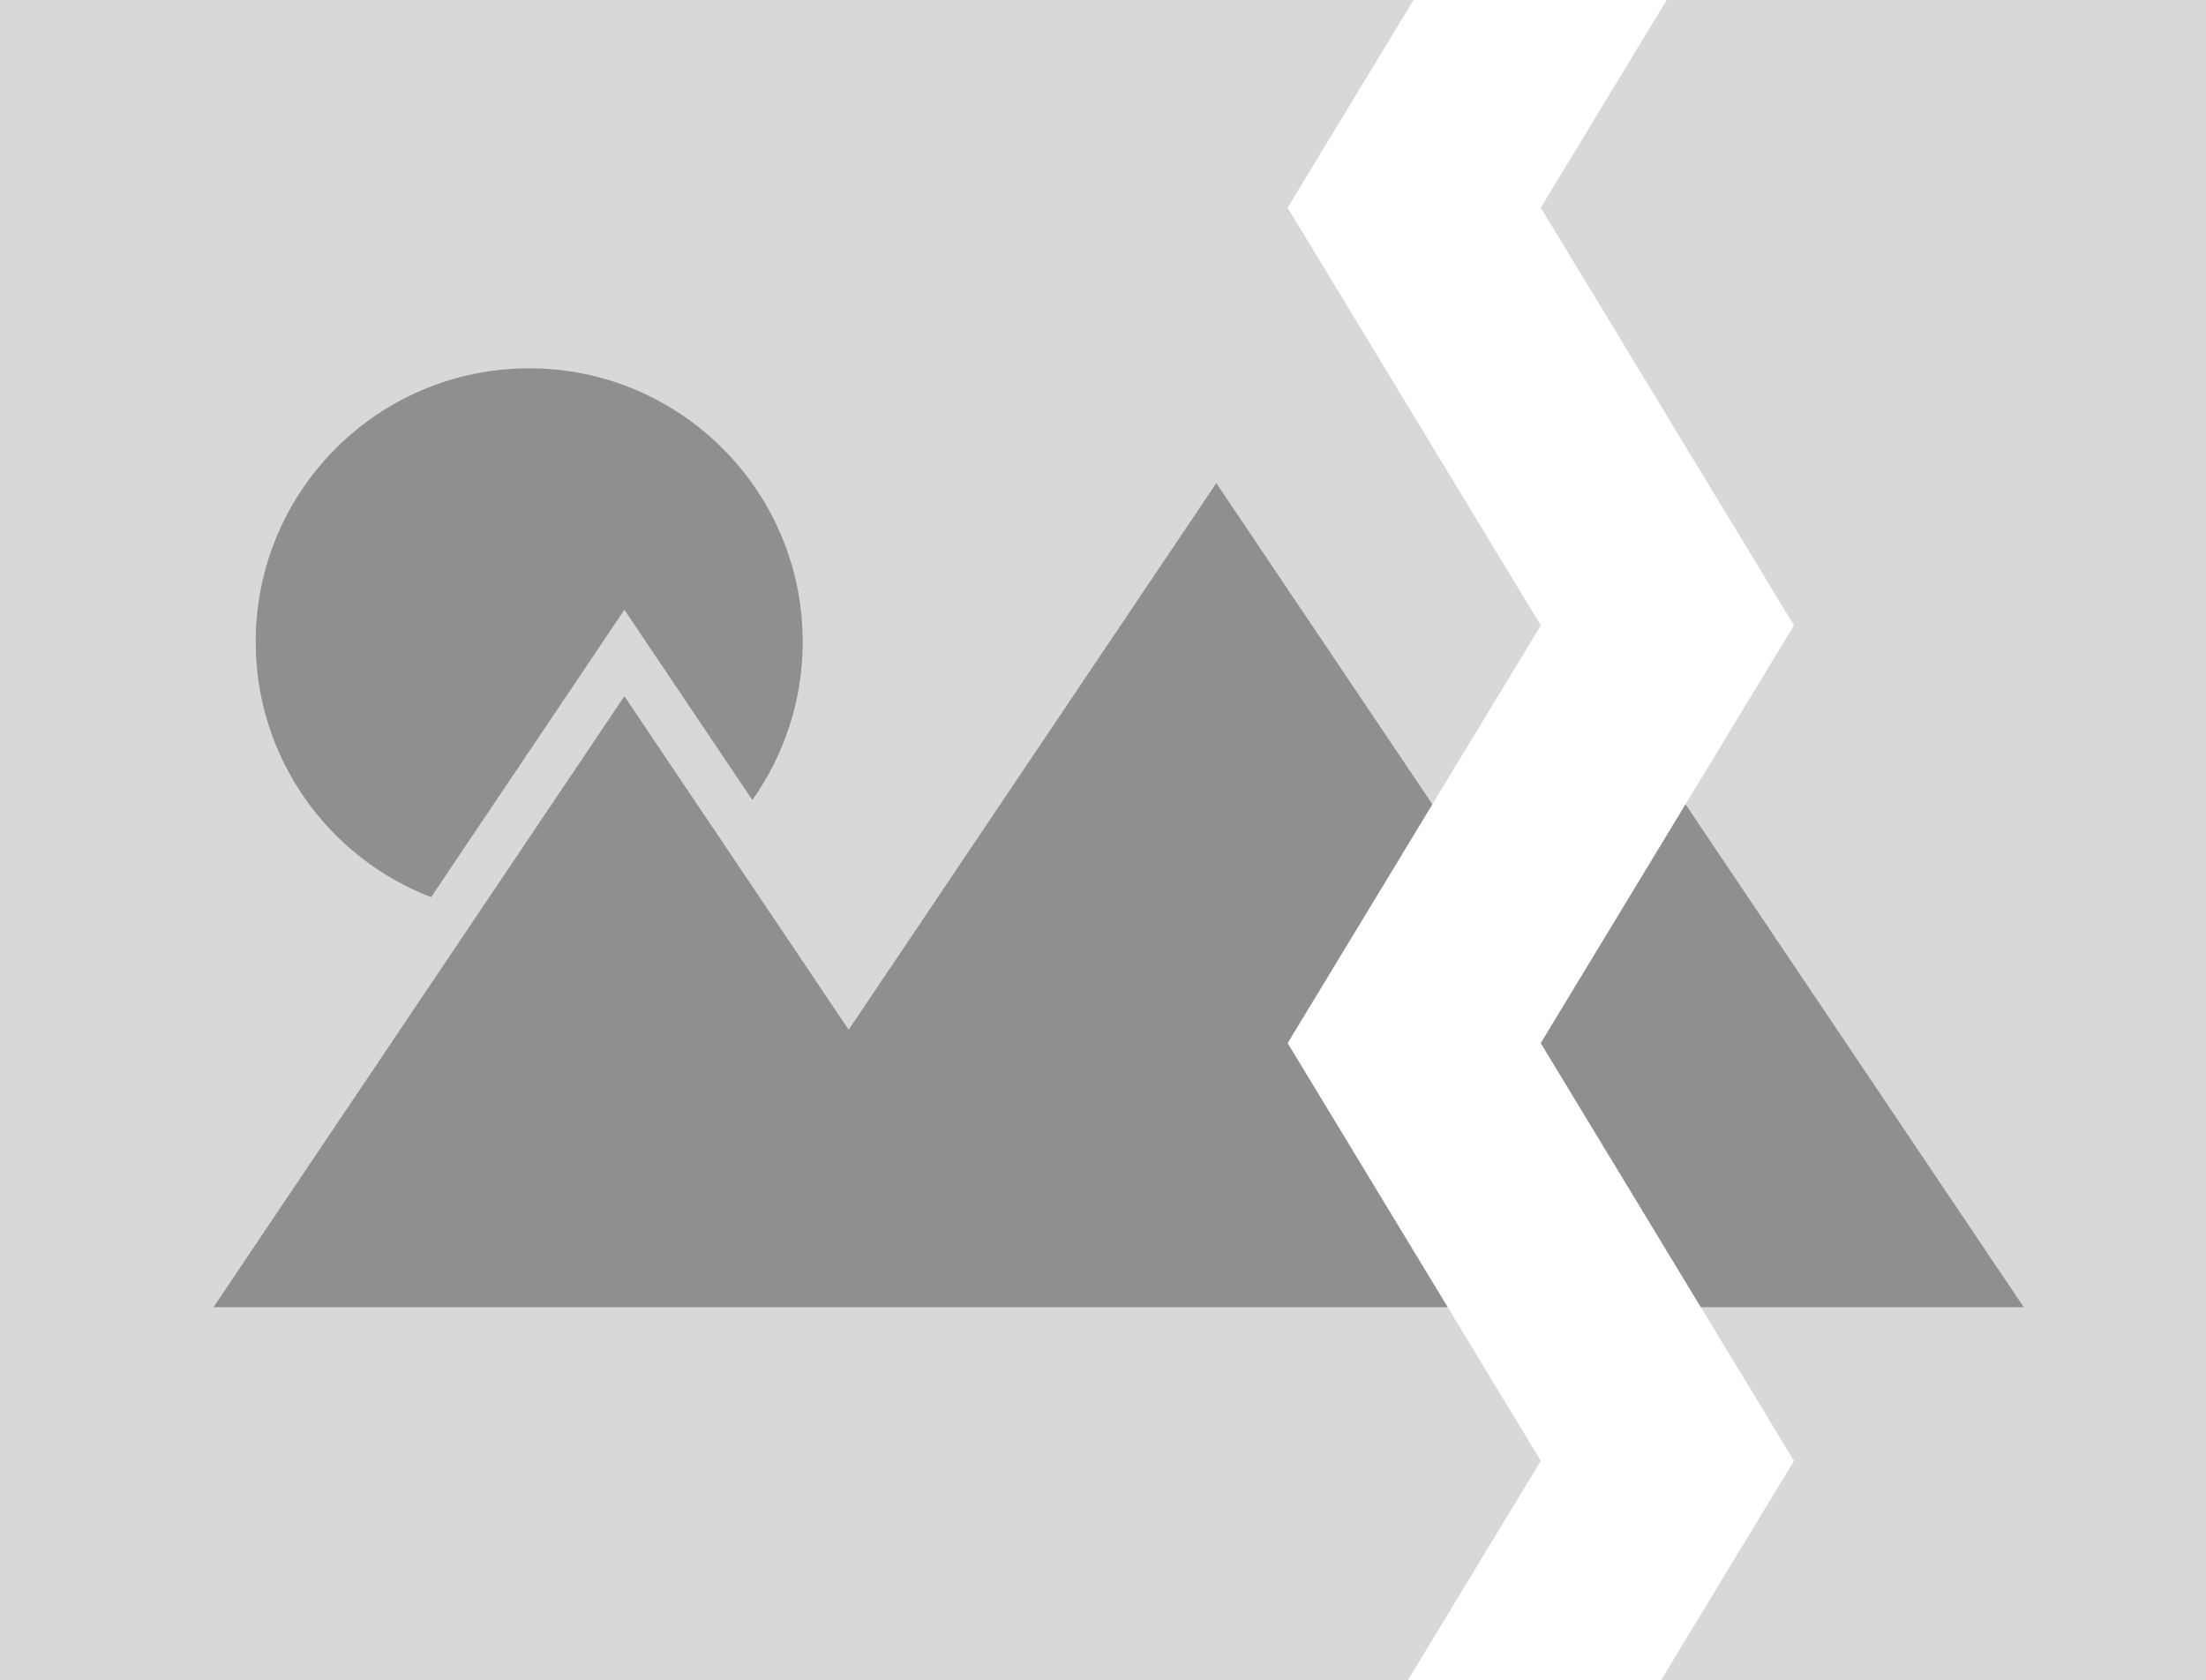
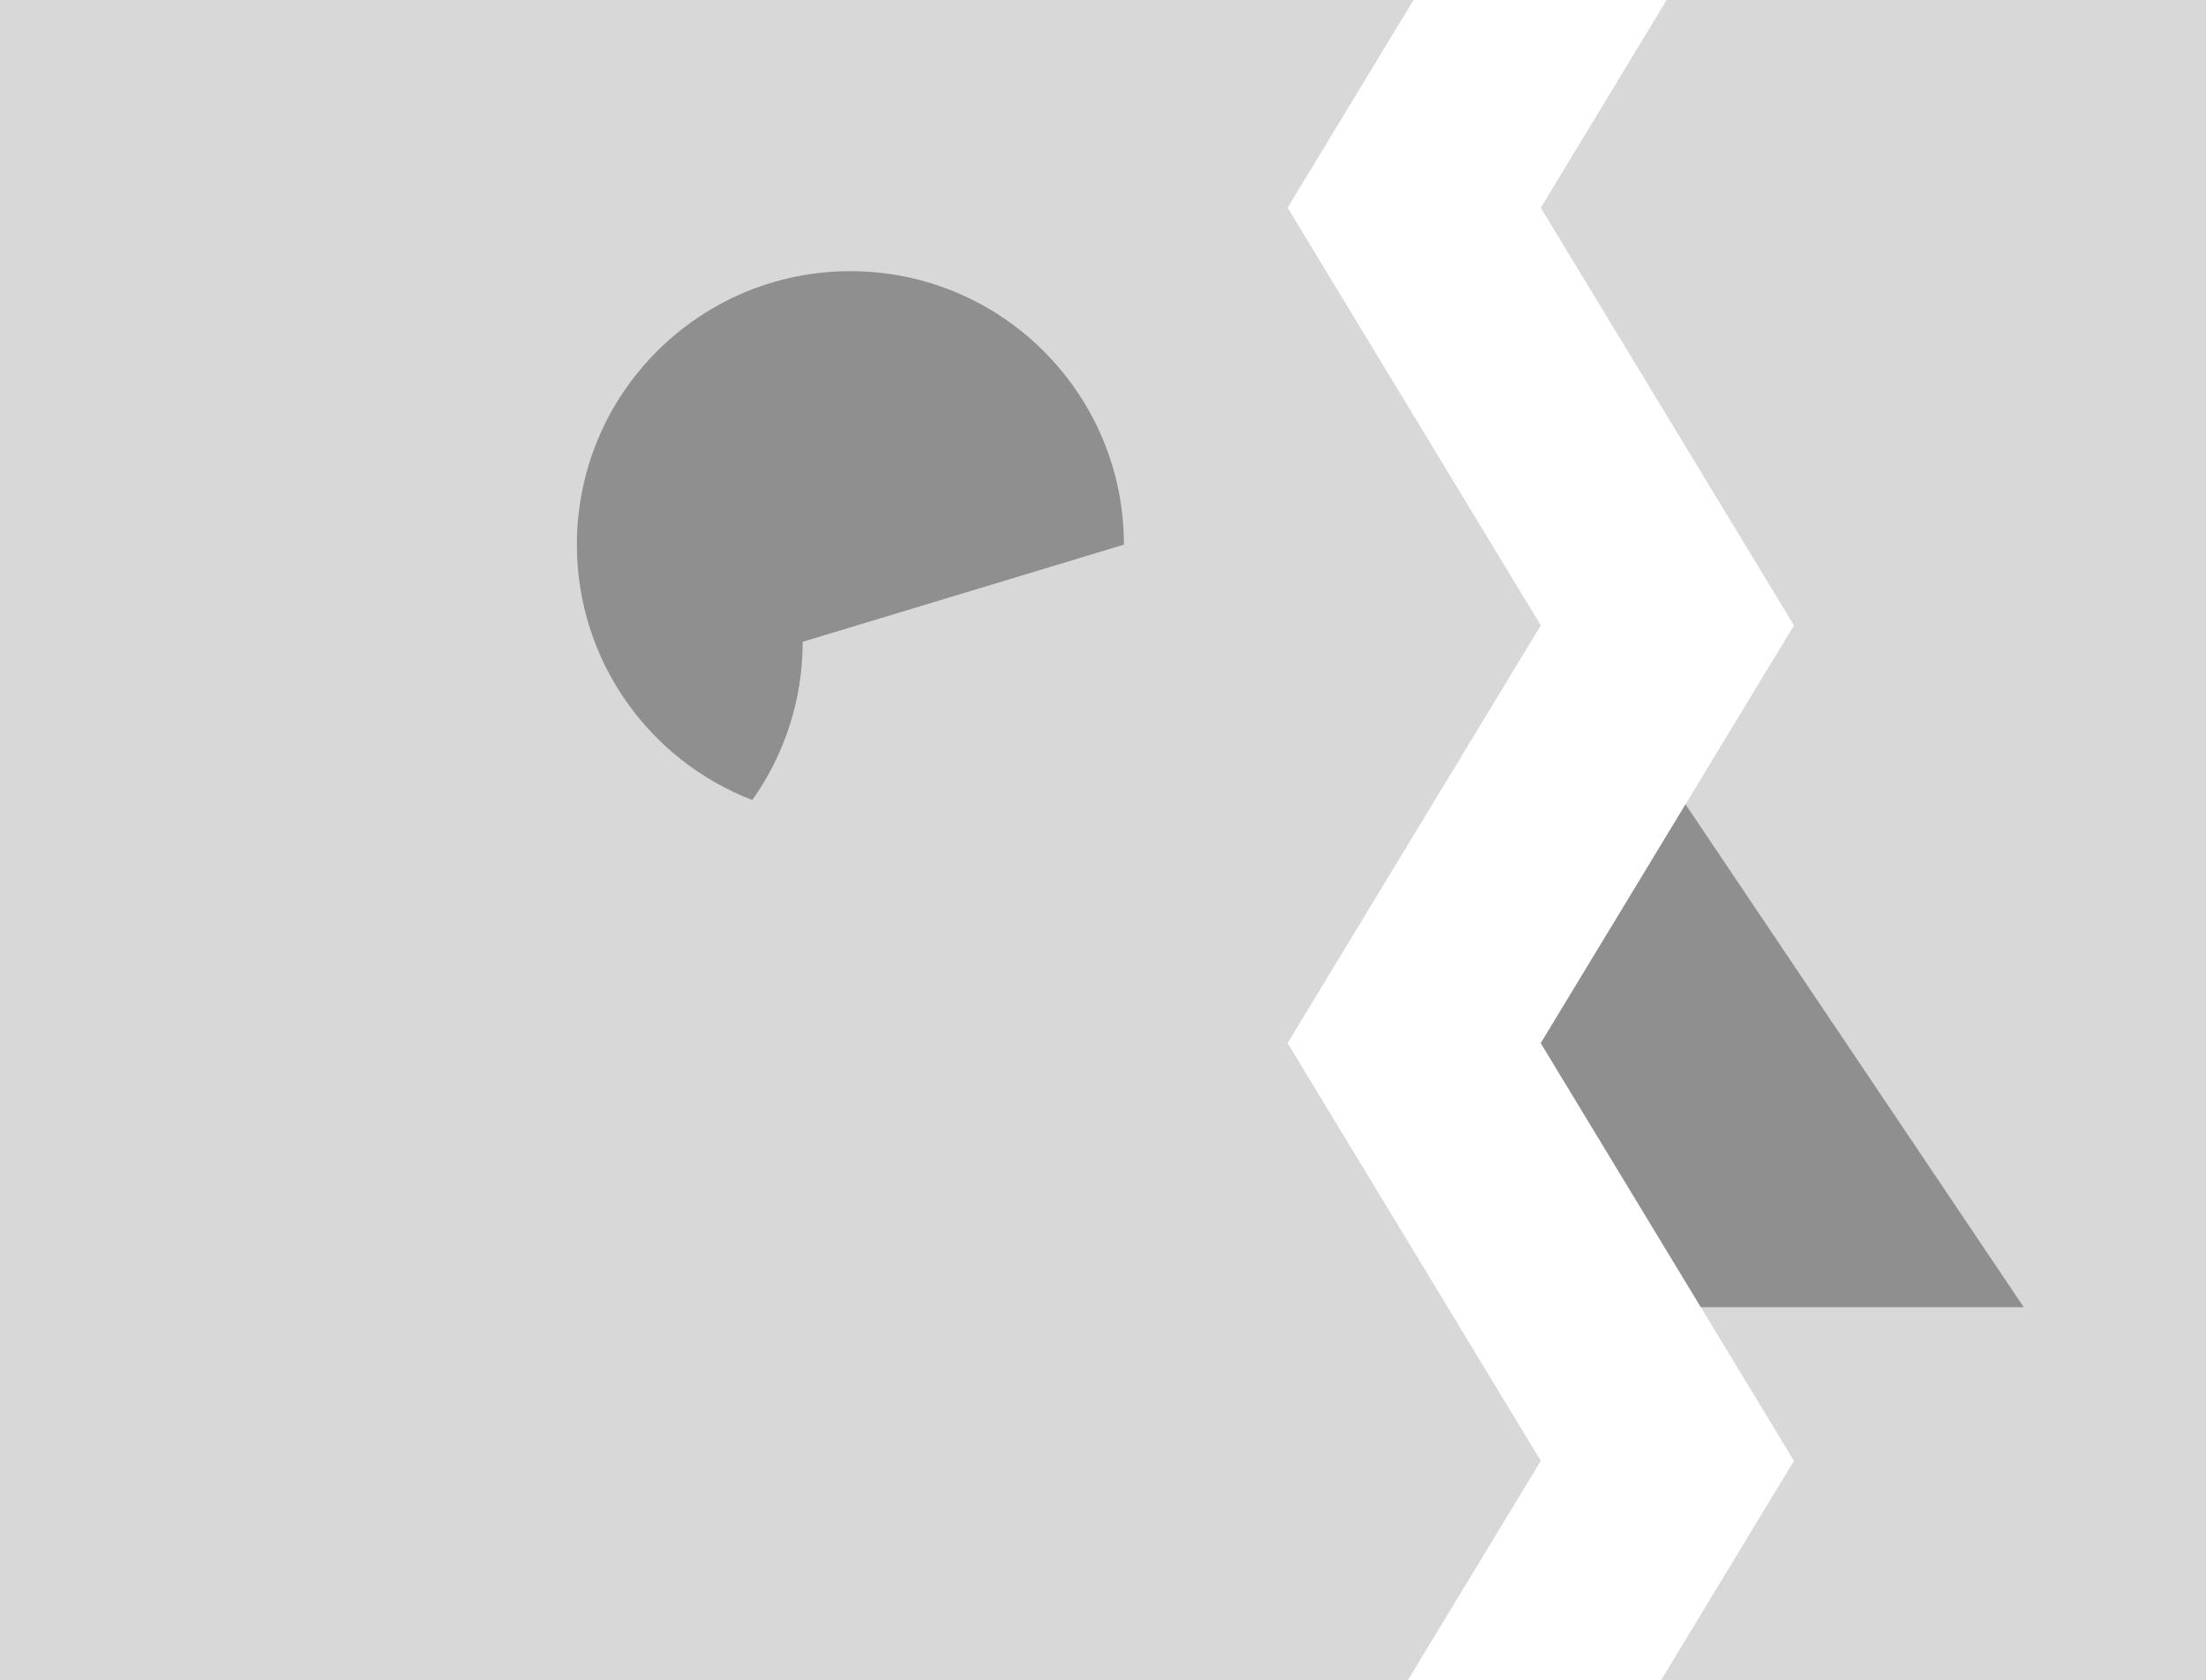
<svg xmlns="http://www.w3.org/2000/svg" id="Ebene_2" data-name="Ebene 2" viewBox="0 0 366.052 278.788">
  <defs>
    <style>
      .cls-1 {
        fill: #8f8f8f;
      }

      .cls-2 {
        fill: #d8d8d8;
      }
    </style>
  </defs>
  <g id="Ebene_1-2" data-name="Ebene 1">
    <g>
      <polygon class="cls-2" points="240.216 216.915 213.657 173.099 237.679 133.47 255.671 103.781 213.662 34.468 234.551 0 0 0 0 278.788 233.63 278.788 255.671 242.417 240.216 216.915" />
-       <path class="cls-1" d="M133.197,106.499c0,9.78-3.1,18.84-8.36,26.26l-21.23-31.57-32.07,47.69c-17.03-6.54-29.11-23.05-29.11-42.38,0-25.06,20.32-45.38,45.38-45.38s45.39,20.32,45.39,45.38Z" />
+       <path class="cls-1" d="M133.197,106.499c0,9.78-3.1,18.84-8.36,26.26c-17.03-6.54-29.11-23.05-29.11-42.38,0-25.06,20.32-45.38,45.38-45.38s45.39,20.32,45.39,45.38Z" />
      <g>
        <polygon class="cls-2" points="276.561 0 255.671 34.468 297.681 103.781 279.688 133.47 255.671 173.098 282.226 216.915 297.681 242.417 275.64 278.788 366.052 278.788 366.052 0 276.561 0" />
        <polygon class="cls-1" points="282.226 216.915 335.805 216.915 279.688 133.47 255.671 173.098 282.226 216.915" />
-         <polygon class="cls-1" points="240.217 216.919 35.427 216.919 103.607 115.529 140.827 170.879 201.827 80.169 237.677 133.469 213.657 173.099 240.217 216.919" />
      </g>
    </g>
  </g>
</svg>